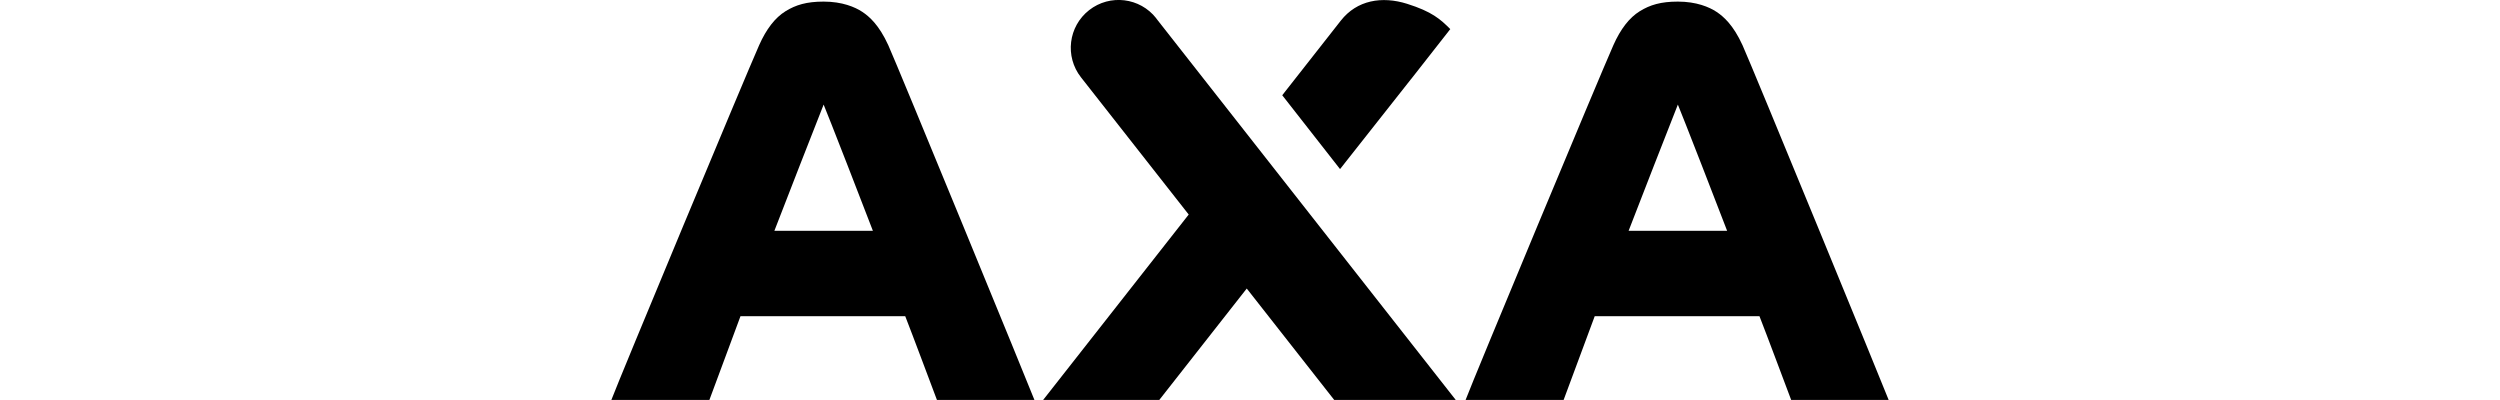
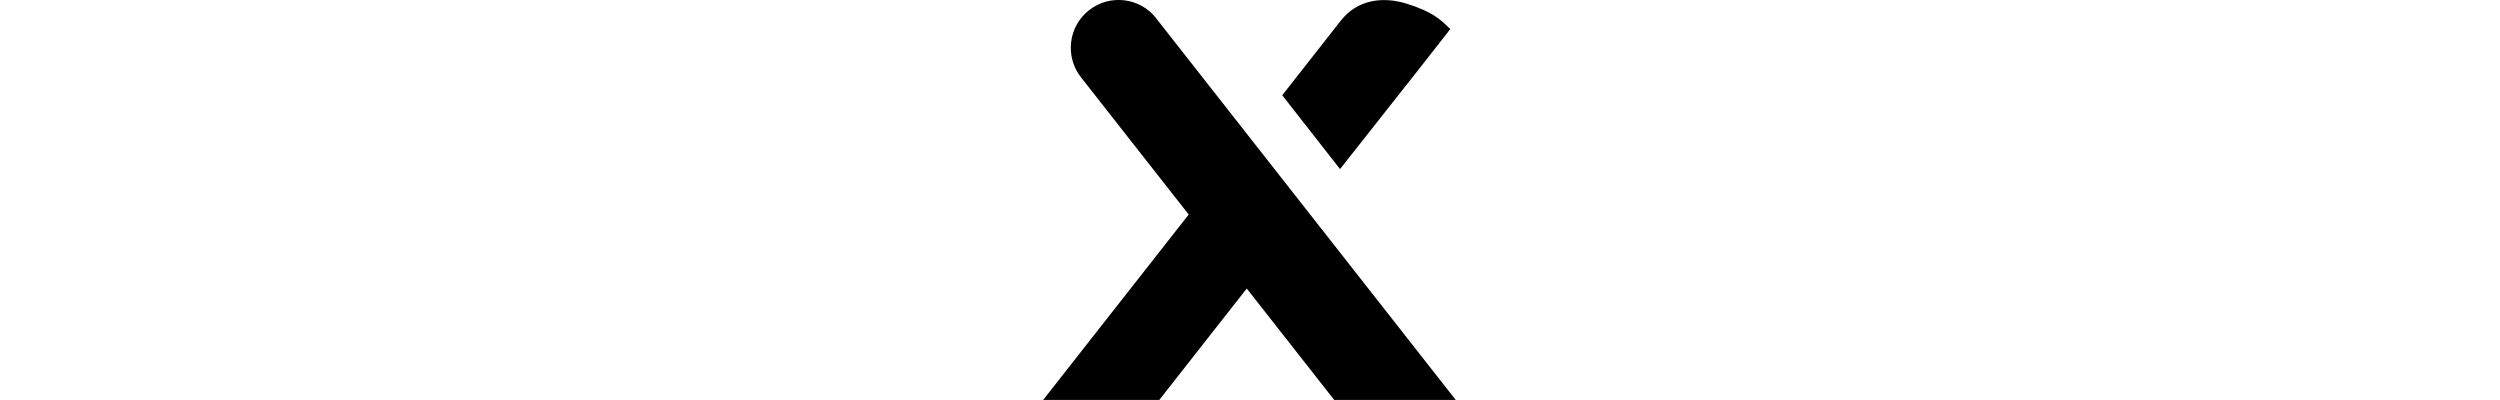
<svg xmlns="http://www.w3.org/2000/svg" id="Ebene_1" width="176.39mm" height="28.22mm" viewBox="0 0 500 80">
-   <path id="Fill-1" d="m122.26,80c1.58-4.22,26.84-64.85,29.56-70.96,1.44-3.24,3.19-5.5,5.27-6.79,2.07-1.28,4.23-1.93,7.63-1.93,3.72,0,6.28,1.09,7.73,2.05,1.4.93,3.34,2.6,5.2,6.67,1.85,4.07,28.62,69.29,29.23,70.95h-19.5c-.83-2.18-4.91-13.12-6.34-16.75h-32.95c-1.21,3.17-5.17,14.03-6.22,16.75h-19.6Zm52.31-33.84c-.75-2.04-9.4-24.26-9.85-25.24-.45,1.06-9.02,23.05-9.85,25.24h19.7Z" />
-   <path id="Fill-2" d="m293.12,80c1.58-4.22,26.84-64.85,29.56-70.96,1.44-3.24,3.19-5.5,5.27-6.79,2.07-1.28,4.23-1.93,7.63-1.93,3.72,0,6.28,1.09,7.73,2.05,1.4.93,3.34,2.6,5.2,6.67,1.85,4.07,28.62,69.29,29.23,70.95h-19.5c-.83-2.18-4.91-13.12-6.34-16.75h-32.95c-1.21,3.17-5.17,14.03-6.22,16.75h-19.6Zm52.31-33.84c-.75-2.04-9.4-24.26-9.85-25.24-.45,1.06-9.02,23.05-9.85,25.24h19.7Z" />
  <path id="Fill-3" d="m282.22,15.82l7.84-10c-1.97-1.97-3.65-3.49-8.64-5.06-5.03-1.58-10.03-.74-13.25,3.36,0,0-4.83,6.14-11.72,14.93l11.56,14.77,14.2-18h0Zm-50.95-12.13h0s-.02-.02-.02-.03c-3.26-4.16-9.27-4.89-13.43-1.63s-4.89,9.27-1.63,13.43c0,0,9.59,12.21,21.55,27.45-14.66,18.68-29.11,37.08-29.11,37.08h23.23l17.49-22.28c6.06,7.72,12.15,15.47,17.49,22.28h24.31L231.26,3.7h0Z" />
</svg>